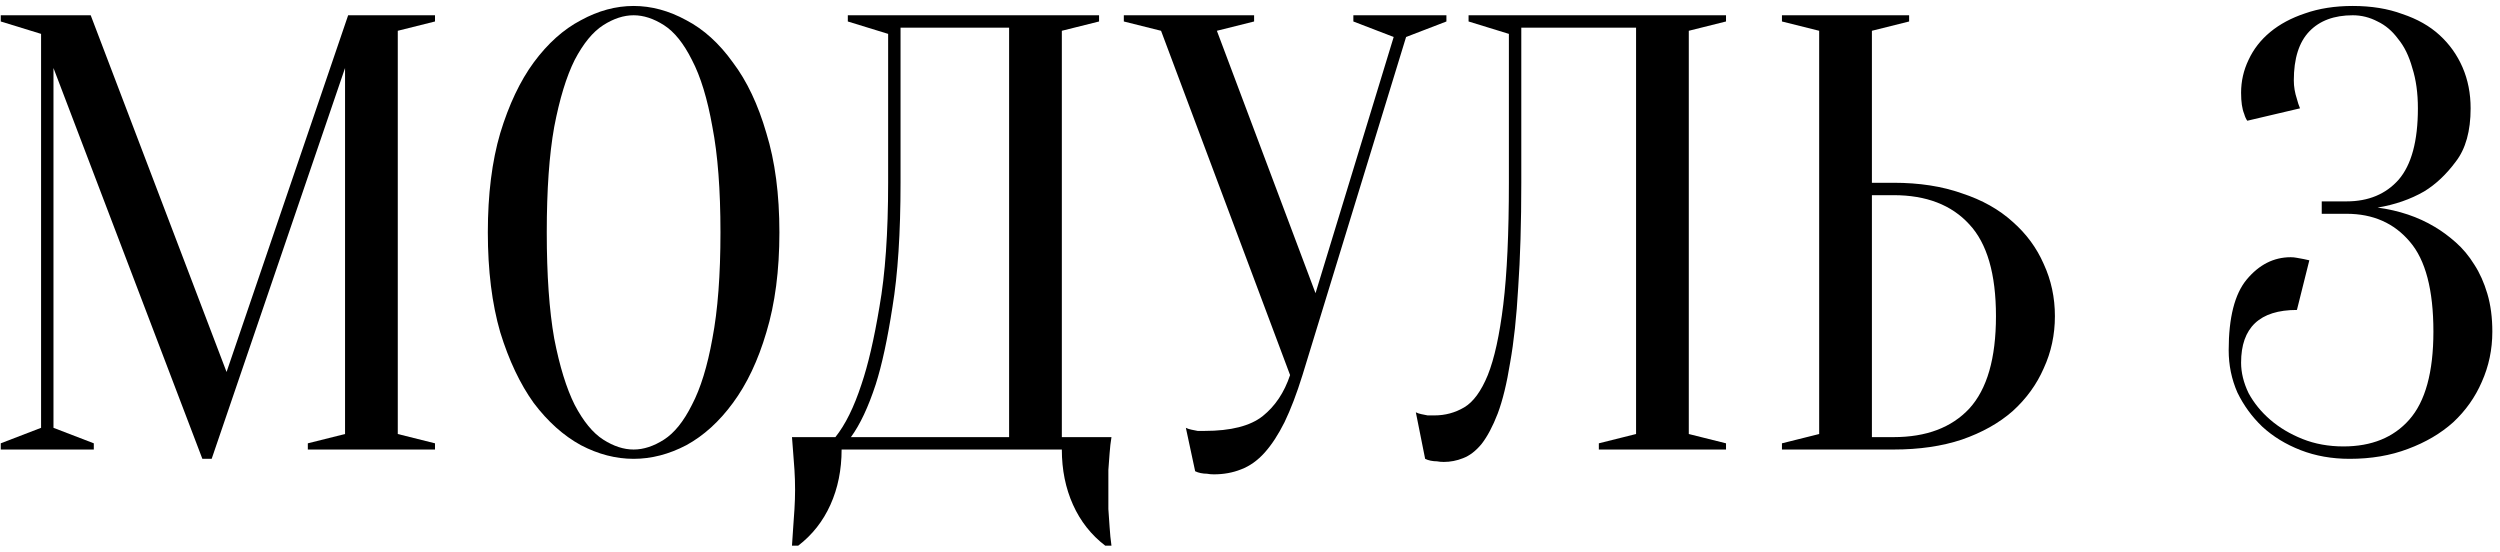
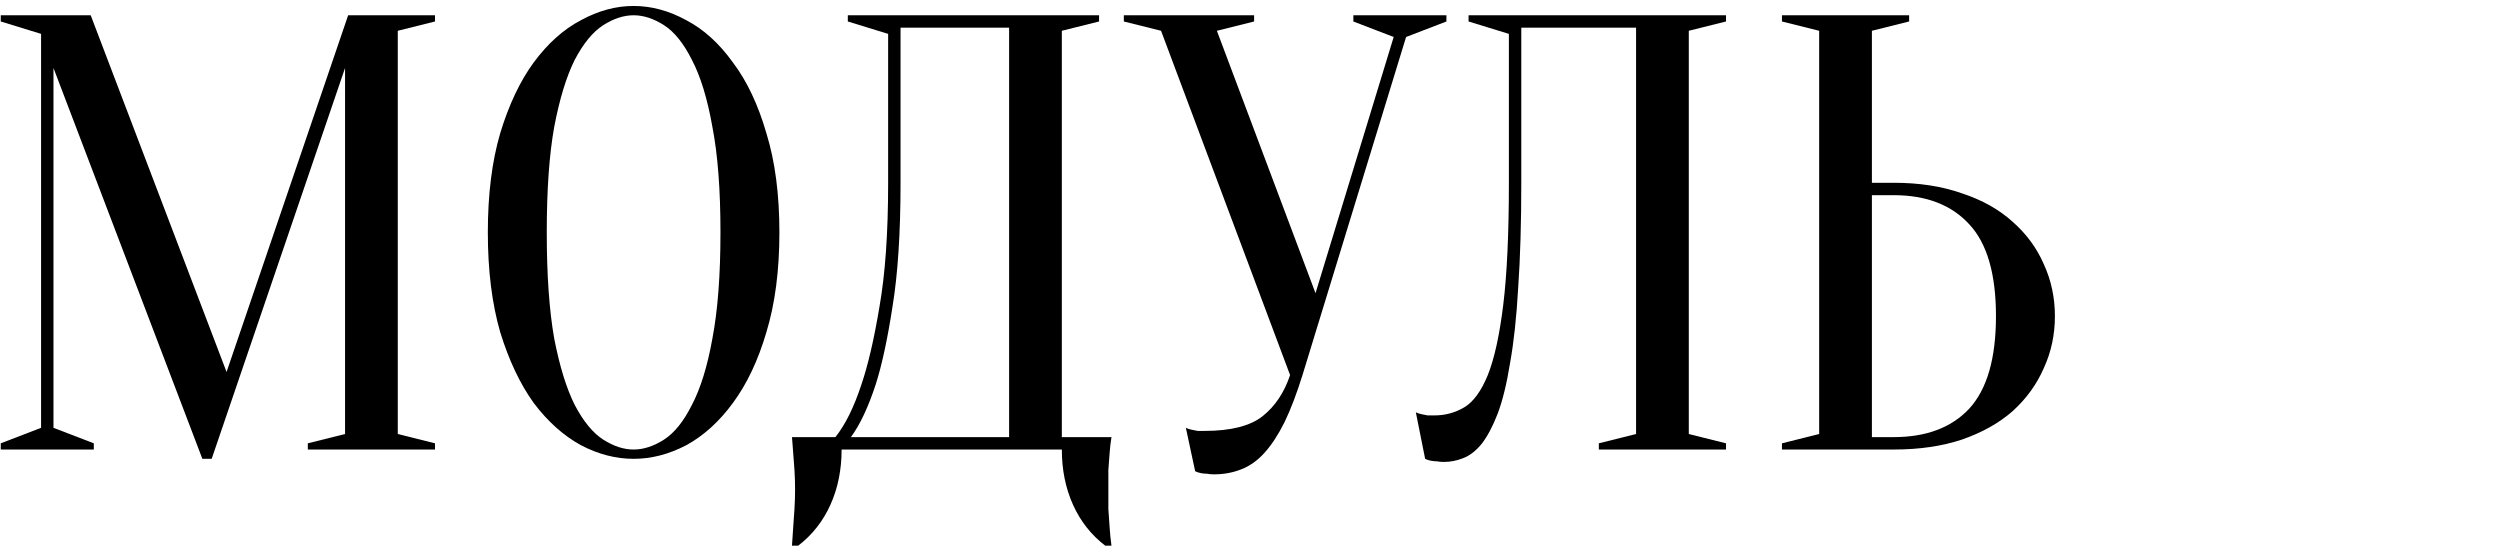
<svg xmlns="http://www.w3.org/2000/svg" width="317" height="70" viewBox="0 0 317 70" fill="none">
  <path d="M44.145 1.936H55.158V2.723L50.438 3.903V55.033L55.158 56.213V57H39.032V56.213L43.752 55.033V8.623L26.84 58.18H25.66L6.781 8.623V54.247L11.894 56.213V57H0.095V56.213L5.208 54.247V4.296L0.095 2.723V1.936H11.501L28.728 47.167L44.145 1.936Z" fill="black" />
  <path d="M98.828 29.468C98.828 34.293 98.278 38.514 97.176 42.133C96.127 45.699 94.712 48.688 92.928 51.1C91.198 53.46 89.231 55.243 87.029 56.449C84.826 57.603 82.597 58.18 80.343 58.18C78.088 58.18 75.859 57.603 73.656 56.449C71.454 55.243 69.461 53.46 67.678 51.1C65.947 48.688 64.531 45.699 63.43 42.133C62.381 38.514 61.857 34.293 61.857 29.468C61.857 24.644 62.381 20.448 63.43 16.882C64.531 13.264 65.947 10.275 67.678 7.915C69.461 5.502 71.454 3.719 73.656 2.566C75.859 1.359 78.088 0.756 80.343 0.756C82.597 0.756 84.826 1.359 87.029 2.566C89.231 3.719 91.198 5.502 92.928 7.915C94.712 10.275 96.127 13.264 97.176 16.882C98.278 20.448 98.828 24.644 98.828 29.468ZM91.355 29.468C91.355 24.067 91.014 19.609 90.333 16.096C89.703 12.53 88.838 9.698 87.737 7.6C86.688 5.502 85.508 4.034 84.197 3.195C82.886 2.356 81.601 1.936 80.343 1.936C79.084 1.936 77.799 2.356 76.488 3.195C75.177 4.034 73.971 5.502 72.87 7.6C71.821 9.698 70.956 12.53 70.274 16.096C69.644 19.609 69.33 24.067 69.33 29.468C69.33 34.87 69.644 39.353 70.274 42.919C70.956 46.433 71.821 49.239 72.87 51.336C73.971 53.434 75.177 54.902 76.488 55.741C77.799 56.581 79.084 57 80.343 57C81.601 57 82.886 56.581 84.197 55.741C85.508 54.902 86.688 53.434 87.737 51.336C88.838 49.239 89.703 46.433 90.333 42.919C91.014 39.353 91.355 34.87 91.355 29.468Z" fill="black" />
  <path d="M106.716 57C106.716 59.57 106.244 61.903 105.3 64.001C104.356 66.099 102.993 67.829 101.21 69.193H100.423C100.475 68.459 100.528 67.672 100.58 66.833C100.633 66.151 100.685 65.391 100.738 64.552C100.79 63.712 100.816 62.9 100.816 62.113C100.816 61.221 100.79 60.383 100.738 59.596C100.685 58.809 100.633 58.101 100.58 57.472C100.528 56.738 100.475 56.056 100.423 55.427H105.929C107.188 53.853 108.289 51.625 109.233 48.74C110.072 46.276 110.833 42.998 111.514 38.908C112.248 34.765 112.616 29.521 112.616 23.175V4.296L107.503 2.723V1.936H139.361V2.723L134.641 3.903V55.427H140.934C140.829 56.056 140.75 56.738 140.698 57.472C140.646 58.101 140.593 58.809 140.541 59.596C140.541 60.383 140.541 61.221 140.541 62.113C140.541 62.9 140.541 63.712 140.541 64.552C140.593 65.391 140.646 66.151 140.698 66.833C140.75 67.672 140.829 68.459 140.934 69.193H140.147C138.364 67.829 137.001 66.099 136.057 64.001C135.113 61.903 134.641 59.57 134.641 57H106.716ZM114.189 23.175C114.189 29.521 113.848 34.765 113.166 38.908C112.537 42.998 111.829 46.276 111.042 48.74C110.098 51.625 109.05 53.853 107.896 55.427H127.955V3.51H114.189V23.175Z" fill="black" />
  <path d="M166.808 37.177L176.719 4.69L171.606 2.723V1.936H183.406V2.723L178.292 4.69L165.156 47.56C164.422 49.92 163.661 51.913 162.875 53.539C162.088 55.112 161.249 56.397 160.357 57.393C159.466 58.39 158.47 59.098 157.368 59.517C156.319 59.937 155.166 60.147 153.907 60.147C153.593 60.147 153.304 60.12 153.042 60.068C152.78 60.068 152.517 60.042 152.255 59.989C151.993 59.937 151.757 59.858 151.547 59.753L150.367 54.247C150.577 54.352 150.813 54.43 151.075 54.483C151.338 54.535 151.6 54.588 151.862 54.64C152.124 54.64 152.413 54.64 152.727 54.64C156.083 54.64 158.548 54.011 160.122 52.752C161.695 51.494 162.848 49.763 163.583 47.56L147.221 3.903L142.501 2.723V1.936H159.02V2.723L154.3 3.903L166.808 37.177Z" fill="black" />
  <path d="M192.9 23.175C192.9 28.262 192.769 32.693 192.507 36.469C192.297 40.193 191.956 43.365 191.484 45.987C191.065 48.609 190.54 50.76 189.911 52.438C189.282 54.063 188.6 55.348 187.866 56.292C187.132 57.184 186.345 57.787 185.506 58.101C184.719 58.416 183.907 58.573 183.068 58.573C182.753 58.573 182.464 58.547 182.202 58.495C181.94 58.495 181.678 58.468 181.416 58.416C181.153 58.364 180.917 58.285 180.708 58.18L179.528 52.28C179.738 52.385 179.973 52.464 180.236 52.516C180.498 52.569 180.76 52.621 181.022 52.674C181.285 52.674 181.573 52.674 181.888 52.674C183.251 52.674 184.51 52.333 185.663 51.651C186.817 50.969 187.814 49.606 188.653 47.56C189.492 45.463 190.147 42.474 190.619 38.593C191.091 34.712 191.327 29.573 191.327 23.175V4.296L186.214 2.723V1.936H218.859V2.723L214.139 3.903V55.033L218.859 56.213V57H202.733V56.213L207.453 55.033V3.51H192.9V23.175Z" fill="black" />
  <path d="M240.11 23.175C243.361 23.175 246.246 23.621 248.763 24.512C251.333 25.352 253.483 26.558 255.213 28.131C256.944 29.652 258.255 31.435 259.146 33.48C260.09 35.525 260.562 37.728 260.562 40.088C260.562 42.447 260.09 44.65 259.146 46.695C258.255 48.74 256.944 50.55 255.213 52.123C253.483 53.644 251.333 54.85 248.763 55.741C246.246 56.581 243.361 57 240.11 57H225.951V56.213L230.671 55.033V3.903L225.951 2.723V1.936H242.077V2.723L237.357 3.903V23.175H240.11ZM237.357 55.427H240.11C244.253 55.427 247.452 54.221 249.707 51.808C251.962 49.343 253.089 45.437 253.089 40.088C253.089 34.739 251.962 30.858 249.707 28.446C247.452 25.981 244.253 24.748 240.11 24.748H237.357V55.427Z" fill="black" />
-   <path d="M298.329 1.936C295.97 1.936 294.134 2.618 292.823 3.982C291.512 5.345 290.856 7.417 290.856 10.196C290.856 10.982 290.988 11.769 291.25 12.556C291.355 12.975 291.486 13.369 291.643 13.736L284.957 15.309C284.799 15.099 284.668 14.811 284.564 14.444C284.301 13.814 284.17 12.923 284.17 11.769C284.17 10.301 284.485 8.911 285.114 7.6C285.743 6.237 286.661 5.057 287.867 4.06C289.073 3.064 290.542 2.277 292.272 1.7C294.055 1.071 296.074 0.756 298.329 0.756C300.689 0.756 302.787 1.097 304.622 1.779C306.51 2.408 308.084 3.3 309.342 4.454C310.601 5.607 311.571 6.971 312.253 8.544C312.934 10.117 313.275 11.848 313.275 13.736C313.275 16.62 312.646 18.875 311.387 20.501C310.181 22.126 308.844 23.385 307.376 24.276C305.645 25.273 303.678 25.955 301.476 26.322C304.203 26.689 306.615 27.502 308.713 28.76C309.604 29.285 310.496 29.94 311.387 30.727C312.279 31.513 313.065 32.457 313.747 33.559C314.429 34.608 314.98 35.84 315.399 37.256C315.819 38.672 316.028 40.271 316.028 42.054C316.028 44.309 315.583 46.433 314.691 48.426C313.852 50.366 312.646 52.071 311.073 53.539C309.499 54.955 307.585 56.082 305.33 56.921C303.128 57.76 300.663 58.18 297.936 58.18C295.681 58.18 293.61 57.813 291.722 57.079C289.834 56.344 288.208 55.348 286.845 54.09C285.534 52.831 284.485 51.389 283.698 49.763C282.964 48.085 282.597 46.302 282.597 44.414C282.597 40.271 283.357 37.282 284.878 35.447C286.451 33.559 288.313 32.615 290.463 32.615C290.725 32.615 290.988 32.641 291.25 32.693C291.564 32.746 291.853 32.798 292.115 32.851C292.377 32.903 292.613 32.956 292.823 33.008L291.25 39.301C286.53 39.301 284.17 41.53 284.17 45.987C284.17 47.246 284.485 48.531 285.114 49.842C285.796 51.1 286.714 52.228 287.867 53.224C289.021 54.221 290.385 55.033 291.958 55.663C293.531 56.292 295.262 56.607 297.149 56.607C300.715 56.607 303.495 55.479 305.488 53.224C307.533 50.917 308.556 47.193 308.556 42.054C308.556 36.758 307.559 32.956 305.566 30.648C303.574 28.288 300.899 27.108 297.543 27.108H294.396V25.535H297.543C300.322 25.535 302.525 24.617 304.15 22.782C305.776 20.894 306.589 17.879 306.589 13.736C306.589 11.795 306.353 10.091 305.881 8.623C305.461 7.102 304.858 5.869 304.072 4.926C303.338 3.929 302.472 3.195 301.476 2.723C300.479 2.199 299.431 1.936 298.329 1.936Z" fill="black" />
</svg>